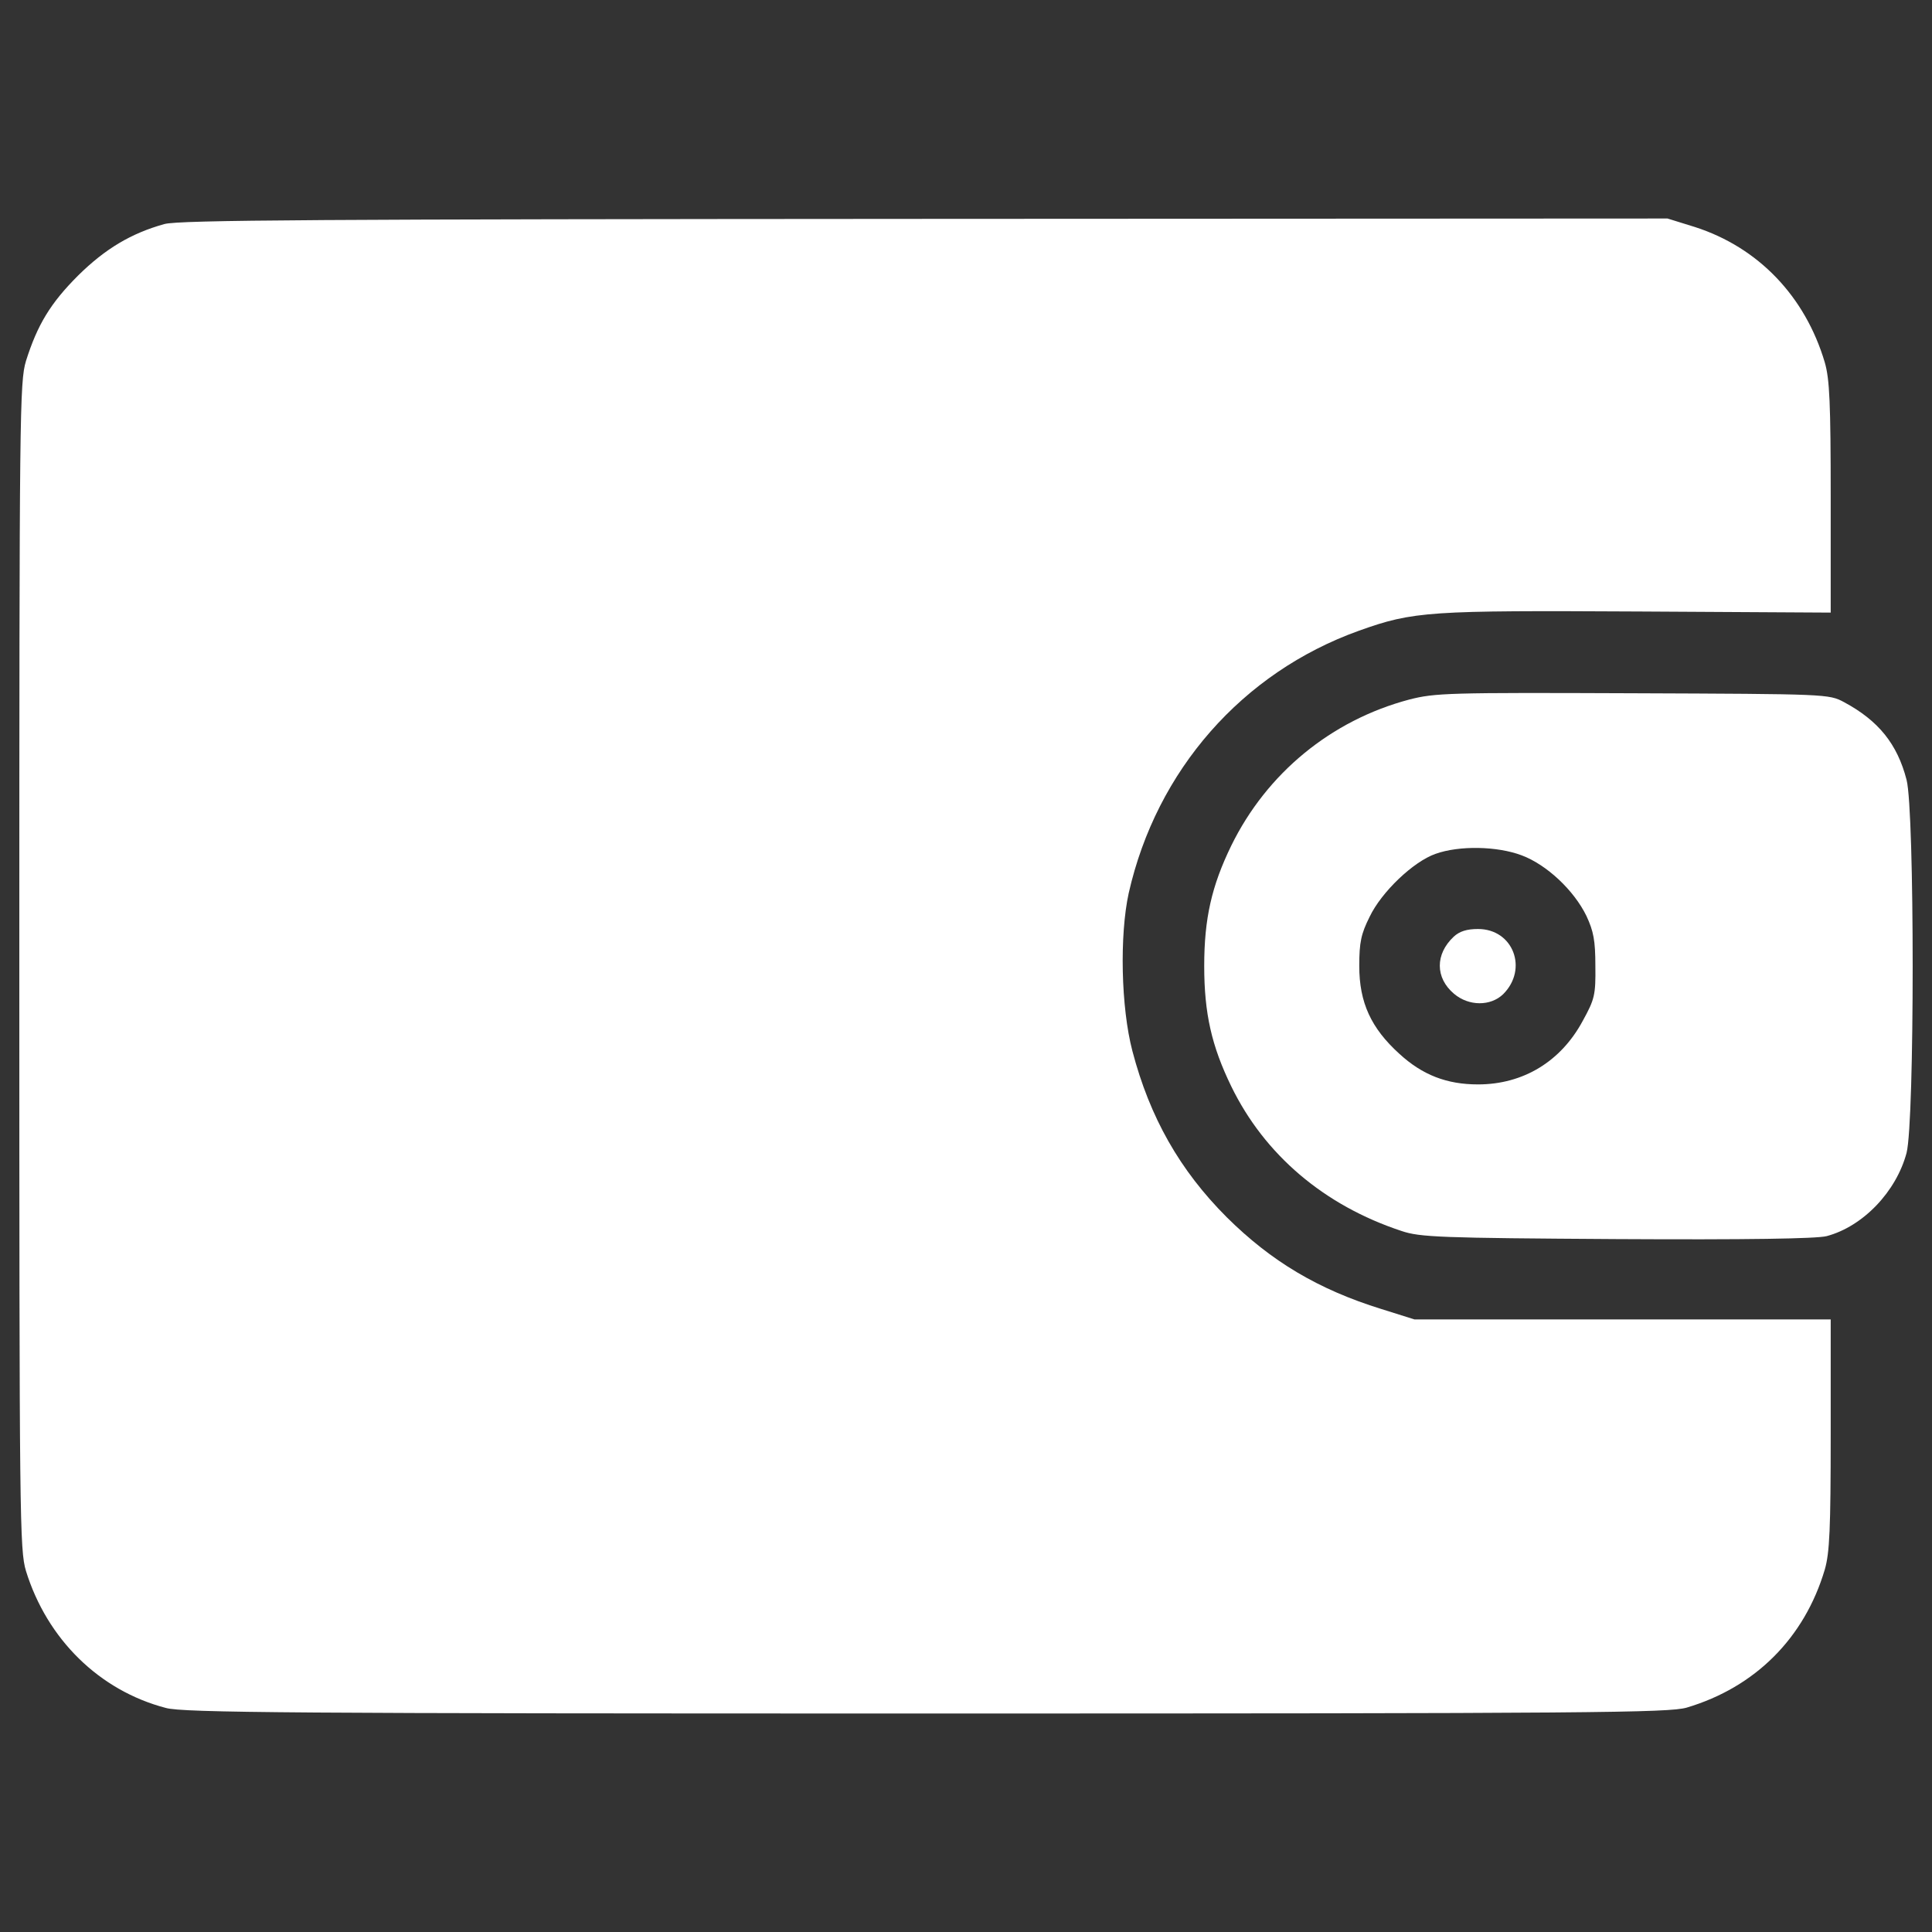
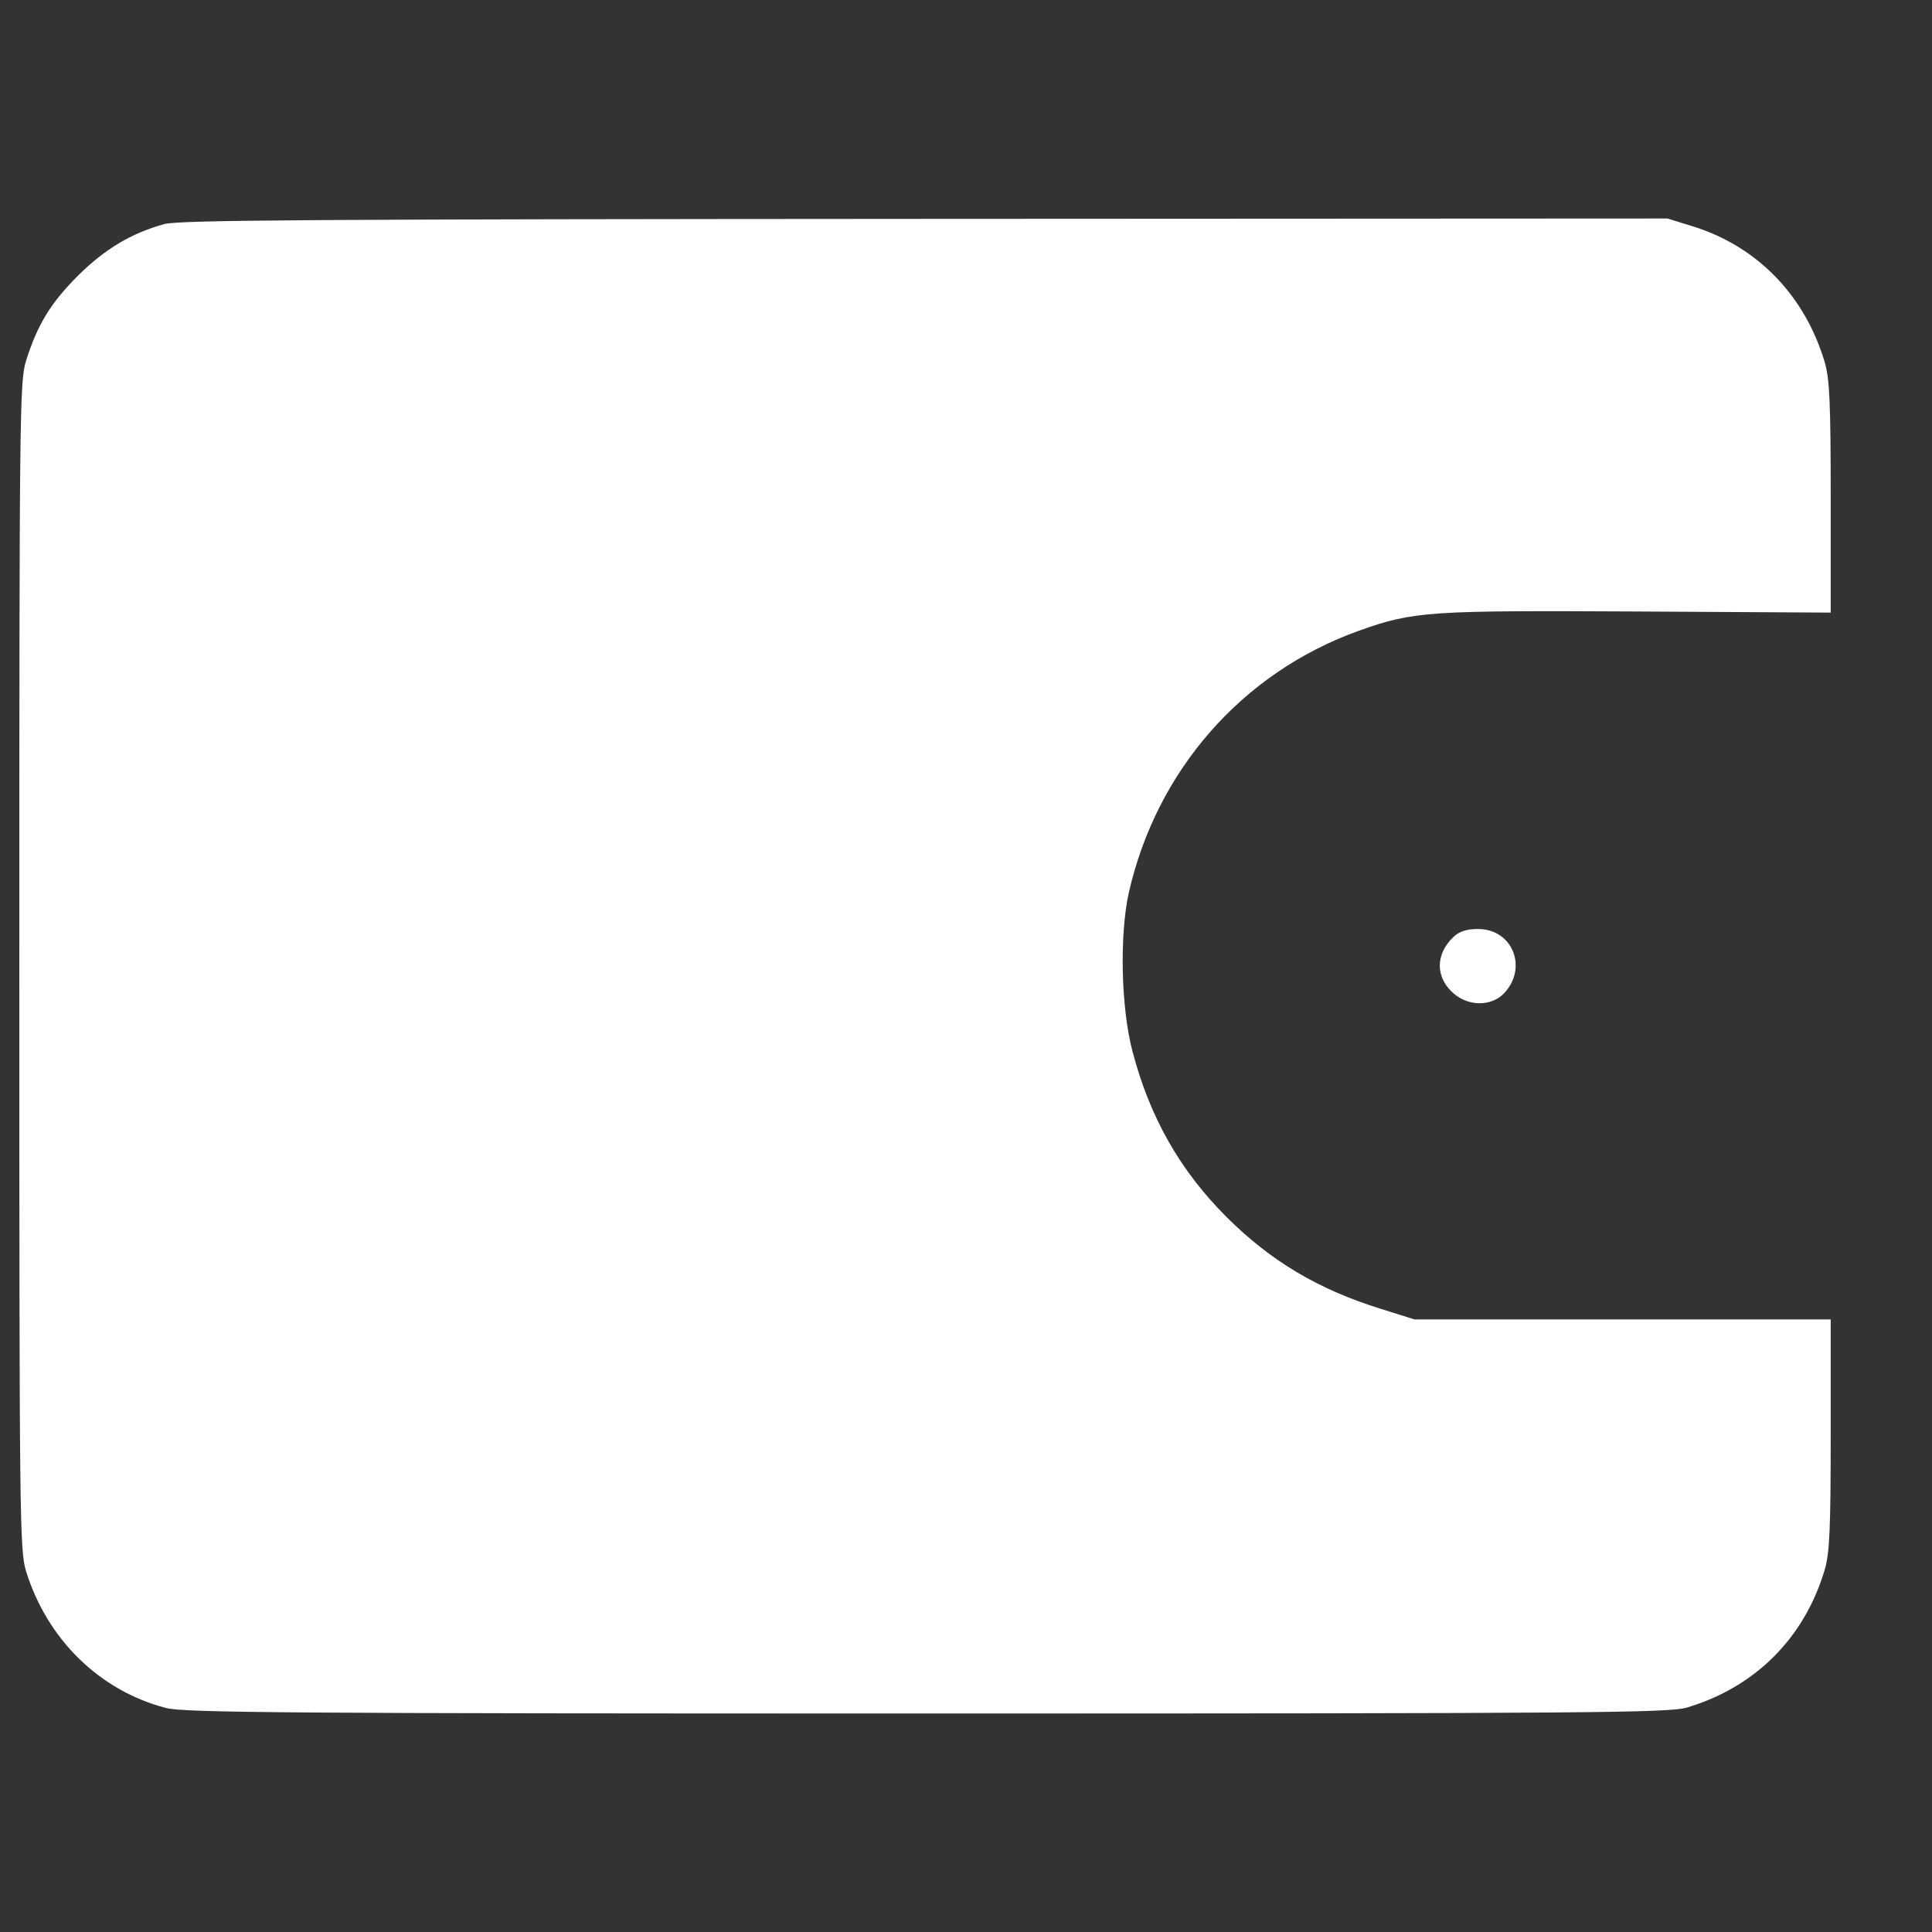
<svg xmlns="http://www.w3.org/2000/svg" version="1.1" x="0px" y="0px" viewBox="0 0 1000 1000" enable-background="new 0 0 1000 1000" xml:space="preserve">
  <rect x="0" y="0" width="1000" height="1000" fill="#333333" stroke="none" />
  <g>
    <g transform="translate(0,511) scale(0.1,-0.1)" style="fill: white;">
      <path d="M850.8,3950.3c-172.4-47.9-306.5-128.3-446.3-266.2c-143.7-143.7-210.7-254.8-270.1-442.5C101.9,3132.5,100,2985,100,110c0-2875,1.9-3022.5,34.5-3131.6c109.2-352.4,379.2-618.7,724-708.7c88.1-24.9,674.2-28.8,3936.1-28.8c3468.7,0,3842.2,3.8,3936.1,30.6c354.3,105.4,609.1,360.1,714.4,714.5c24.9,86.2,30.6,208.8,30.6,699.1v595.7H8397.4H7320.9l-170.5,53.6c-327.5,101.5-570.8,247.1-800.6,475c-243.3,243.3-398.4,517.1-488.4,860c-59.4,226-67,599.5-19.2,817.9c143.7,635.9,588,1141.6,1191.4,1358c283.5,101.5,362,105.3,1451.8,99.6l990.3-5.7v595.7c0,490.3-5.7,612.9-30.6,699.1c-101.5,342.9-344.8,595.7-672.3,701l-141.7,44l-3844.1-1.9C1662.9,3975.2,925.5,3971.4,850.8,3950.3z" />
-       <path d="M7294.1,1489.1c-404.1-107.3-737.4-381.2-921.3-756.6C6271.3,523.7,6233,355.2,6233,110c0-245.2,38.3-413.7,139.8-622.5c172.4-354.3,480.8-616.8,881.1-748.9c95.8-32.6,201.1-36.4,1114.8-42.1c672.3-3.8,1034.3,1.9,1086,15.3c187.7,49.8,360.1,229.8,413.7,431c42.1,164.7,42.1,1767.9,0,1930.7c-47.9,185.8-145.6,306.5-323.7,402.2c-78.5,42.1-88.1,42.1-1093.7,46C7497.2,1525.5,7428.2,1523.5,7294.1,1489.1z M7876.4,682.7c128.3-47.9,270.1-180,335.2-314.1c36.4-78.5,46-126.4,46-258.6c1.9-149.4-3.8-172.4-65.1-283.5c-113-210.7-308.4-329.4-542.1-329.4c-160.9,0-287.3,47.9-408,159c-145.6,132.2-206.9,264.3-206.9,454c0,122.6,9.6,166.6,53.7,254.7c61.3,128.3,226,285.4,340.9,325.6C7552.7,734.4,7750,730.6,7876.4,682.7z" />
      <path d="M7524,261.3c-95.8-90-95.8-212.6,1.9-295c76.6-65.1,189.6-65.1,254.7-1.9c130.2,130.2,51.7,337.1-130.2,337.1C7592.9,301.5,7554.6,290,7524,261.3z" />
    </g>
  </g>
</svg>